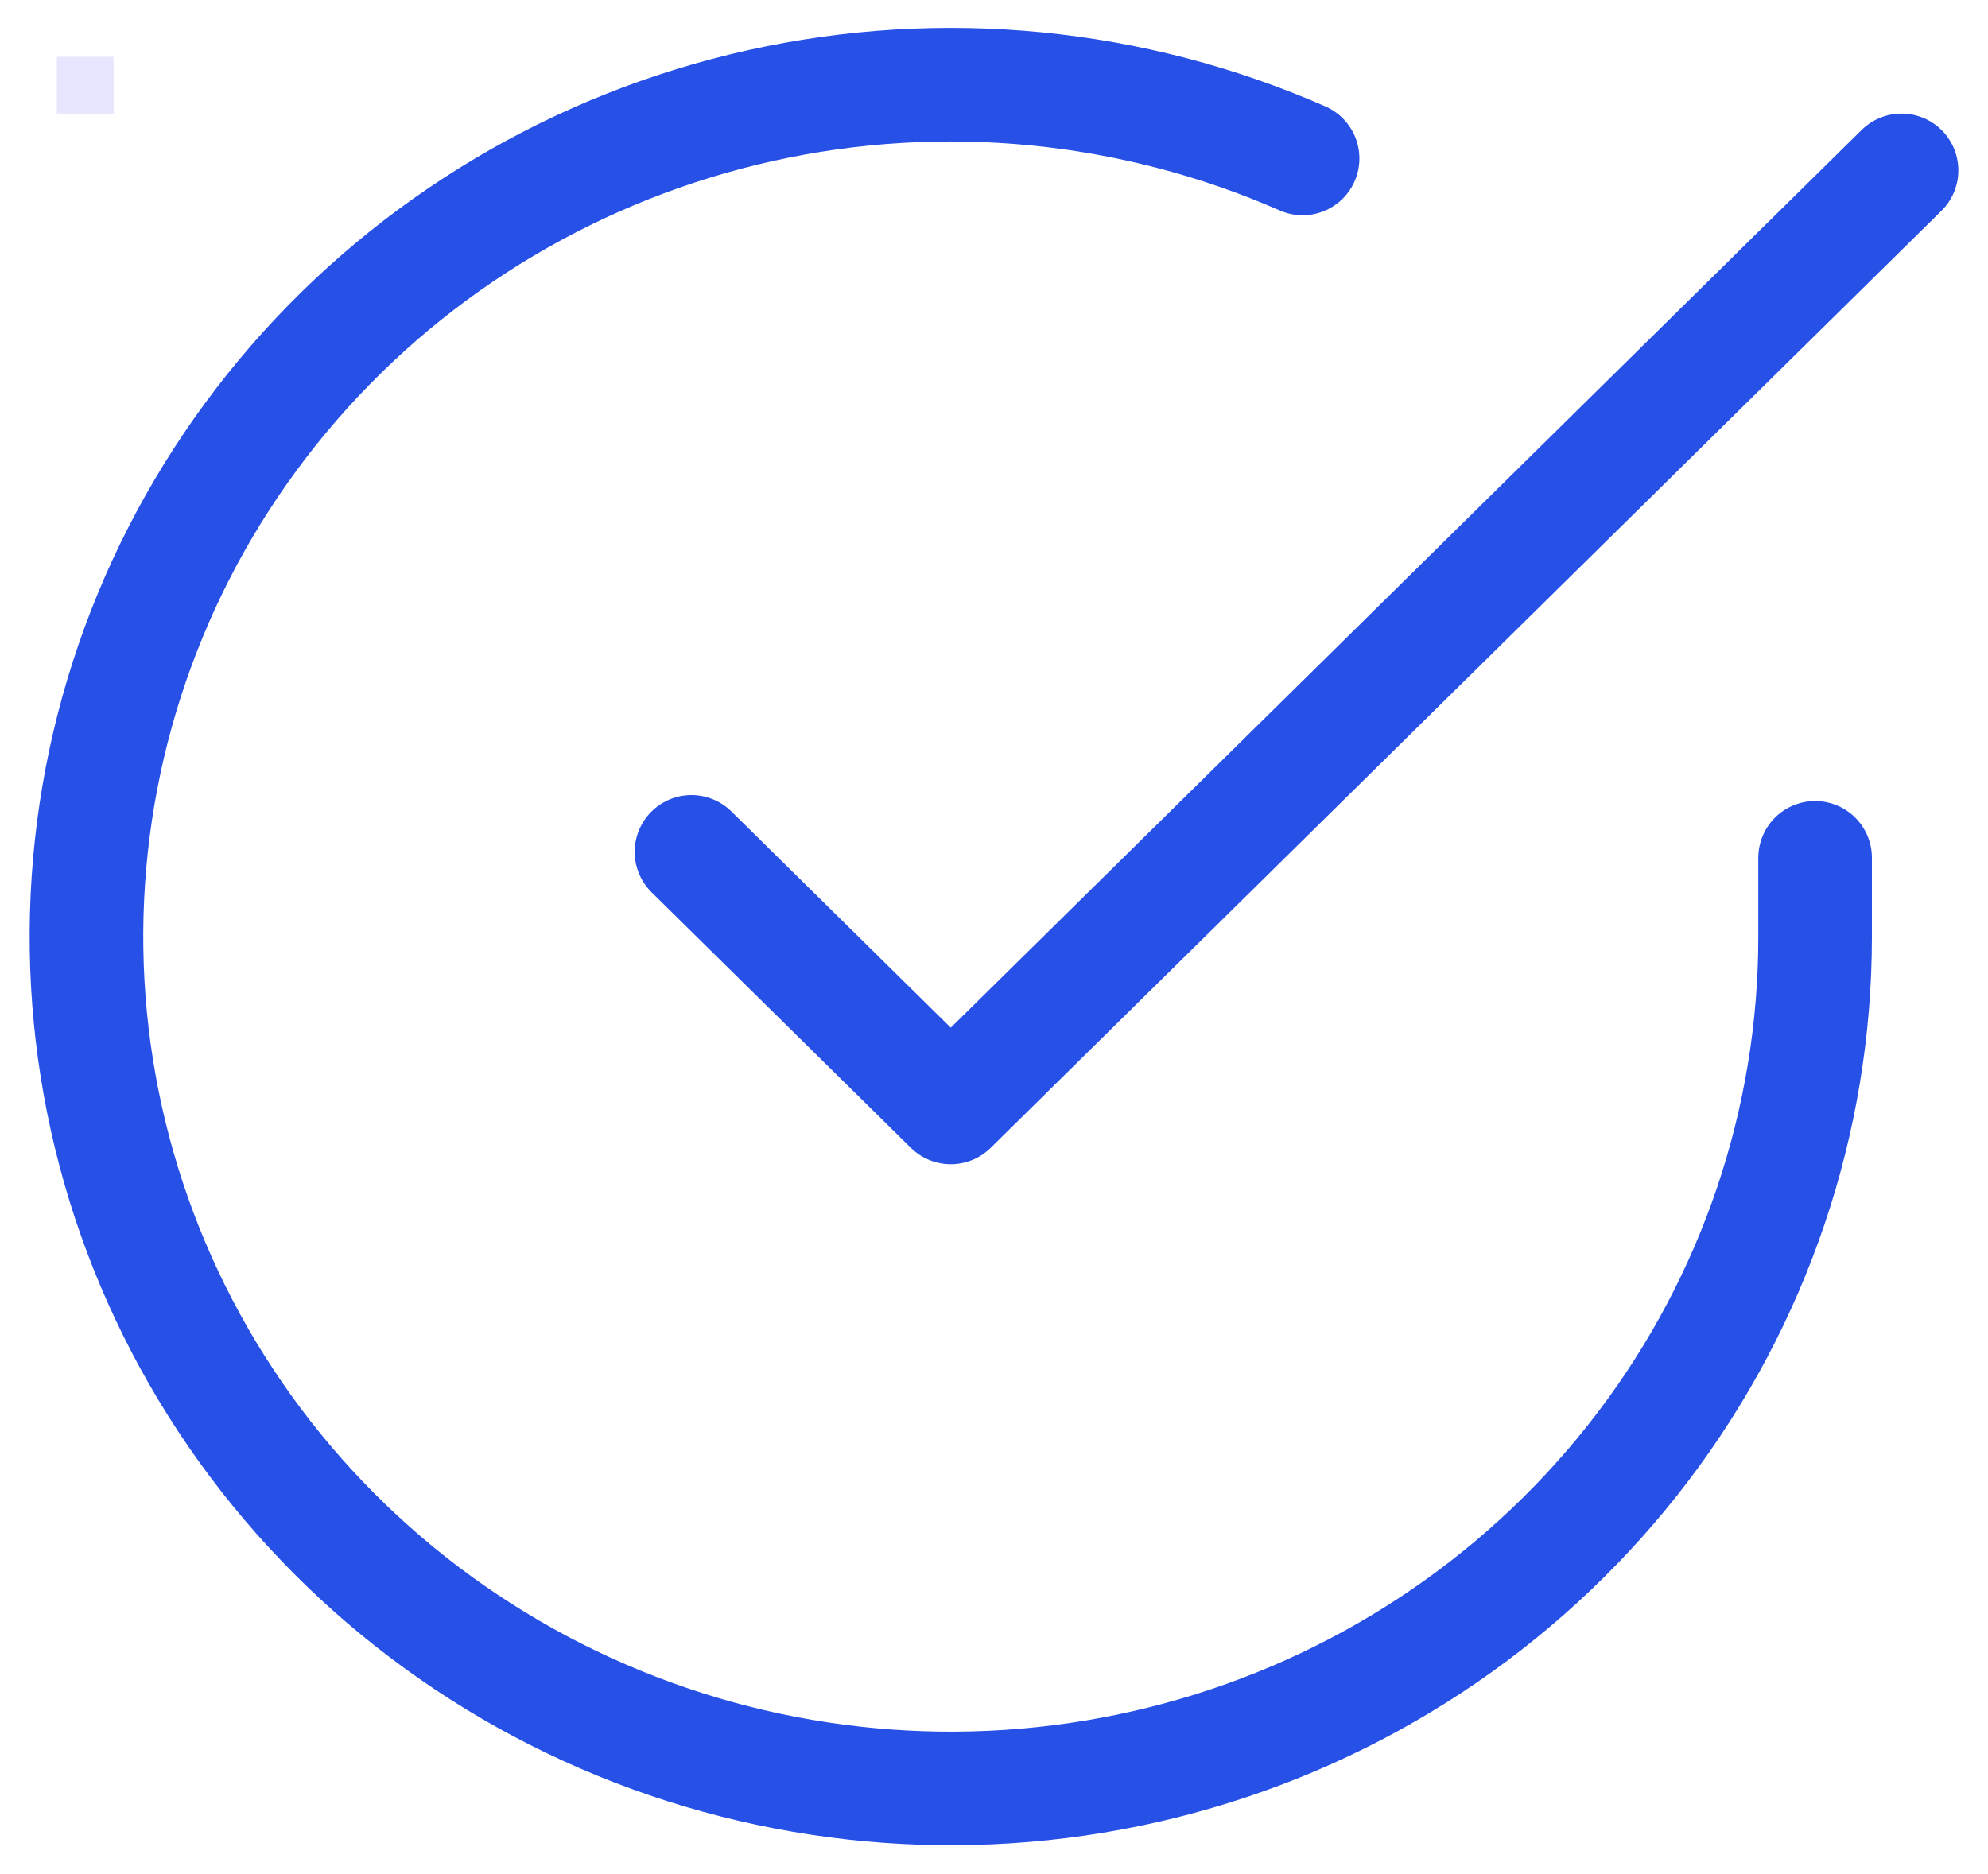
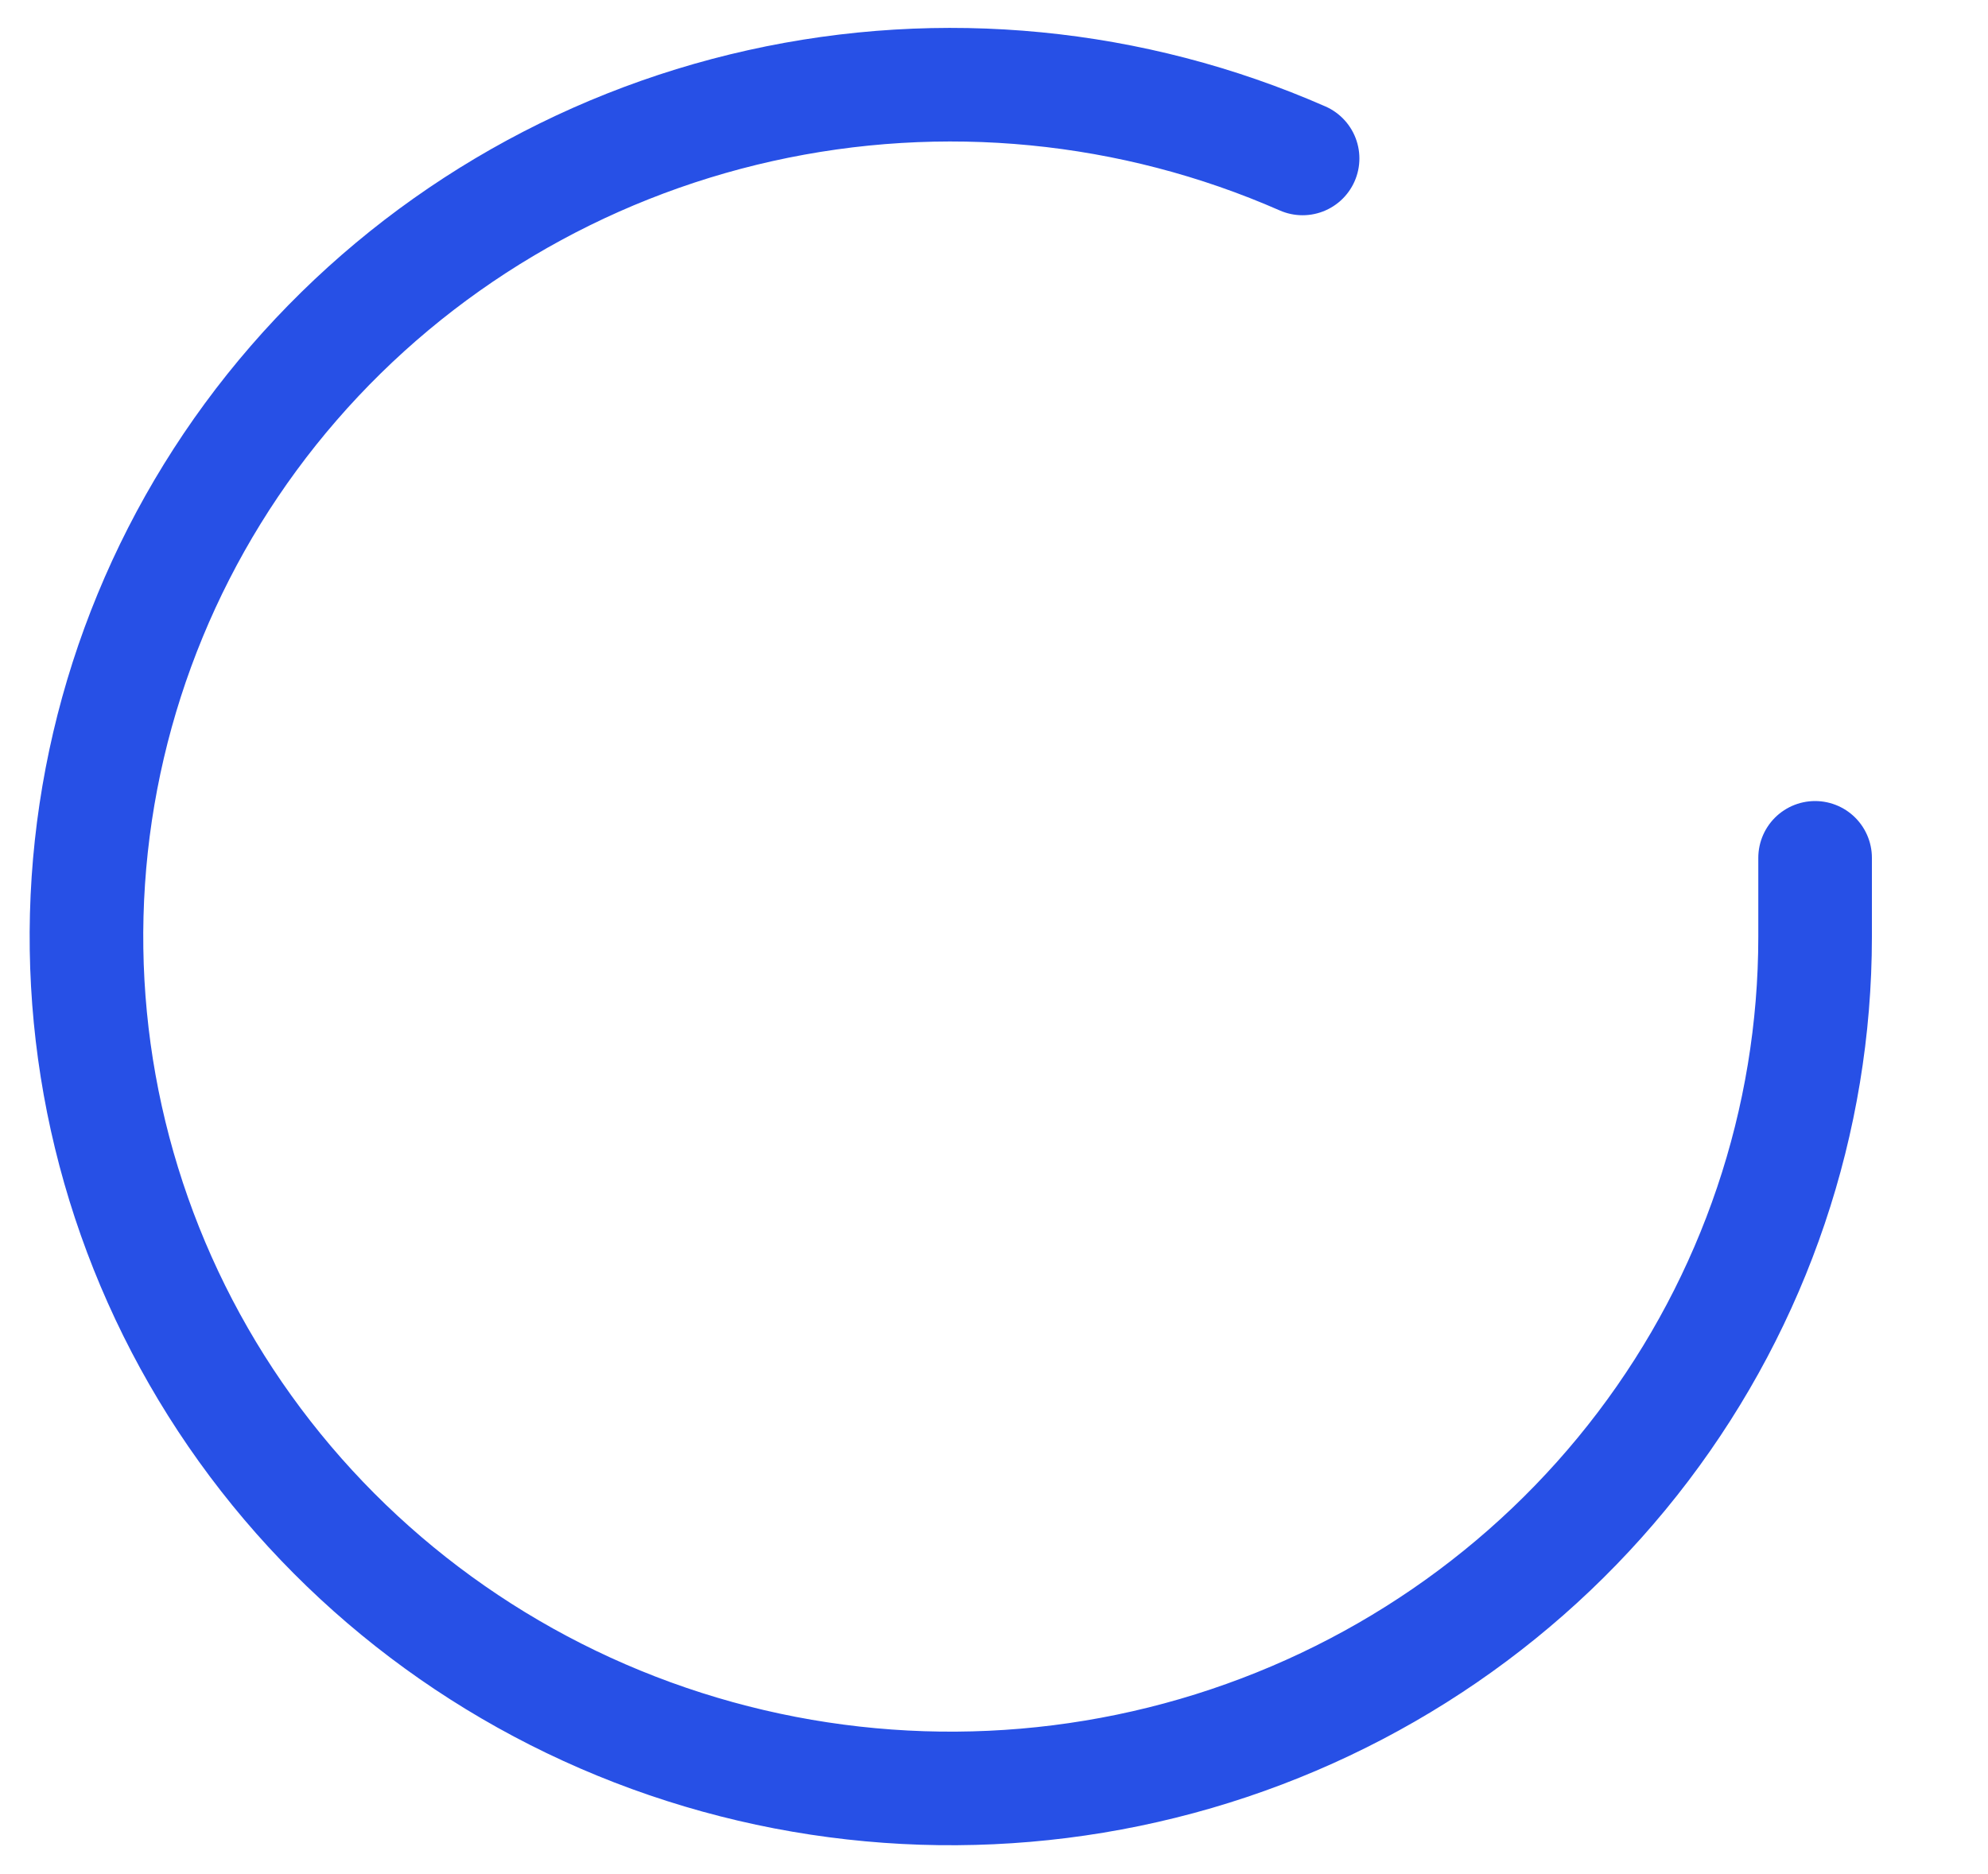
<svg xmlns="http://www.w3.org/2000/svg" width="35" height="33" viewBox="0 0 35 33" fill="none">
  <g clip-path="url(#clip0_227_4736)">
    <path d="M31.956 15.105V16.5C31.955 19.735 30.892 22.882 28.927 25.473C26.962 28.064 24.201 29.959 21.054 30.876C17.907 31.793 14.544 31.683 11.466 30.562C8.387 29.441 5.759 27.369 3.973 24.656C2.187 21.942 1.339 18.732 1.555 15.505C1.771 12.277 3.039 9.205 5.171 6.746C7.303 4.287 10.185 2.573 13.386 1.86C16.586 1.147 19.935 1.474 22.933 2.79" stroke="#2750E6" stroke-width="2" stroke-linecap="round" stroke-linejoin="round" />
-     <path d="M33.478 3L16.739 19.5L12.174 15" stroke="#2750E6" stroke-width="2" stroke-linecap="round" stroke-linejoin="round" />
  </g>
  <defs>
    <clipPath id="clip0_227_4736">
      <rect width="35" height="33" fill="white" />
    </clipPath>
  </defs>
-   <rect width="1" height="1" x="1" y="1" fill="rgba(0, 0, 241, 0.1)" />
</svg>